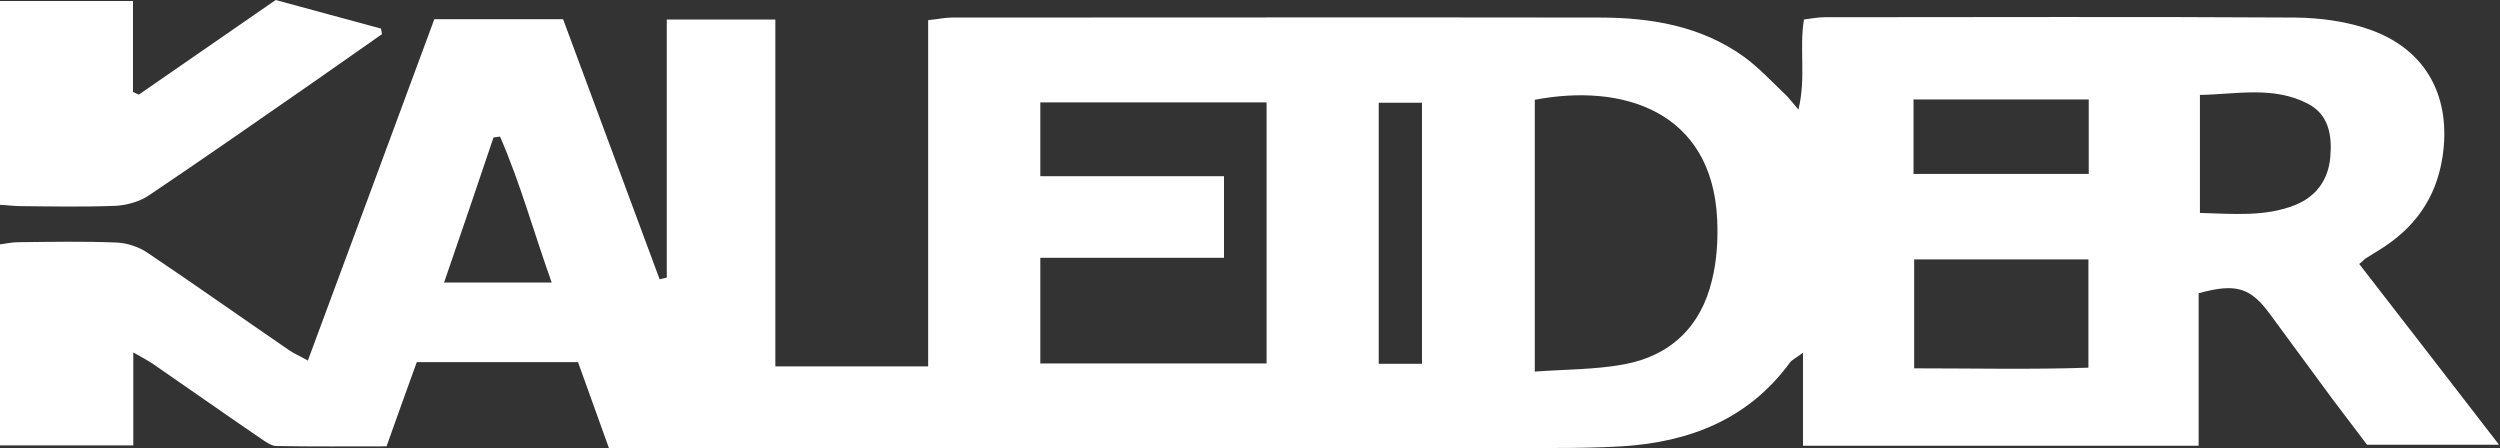
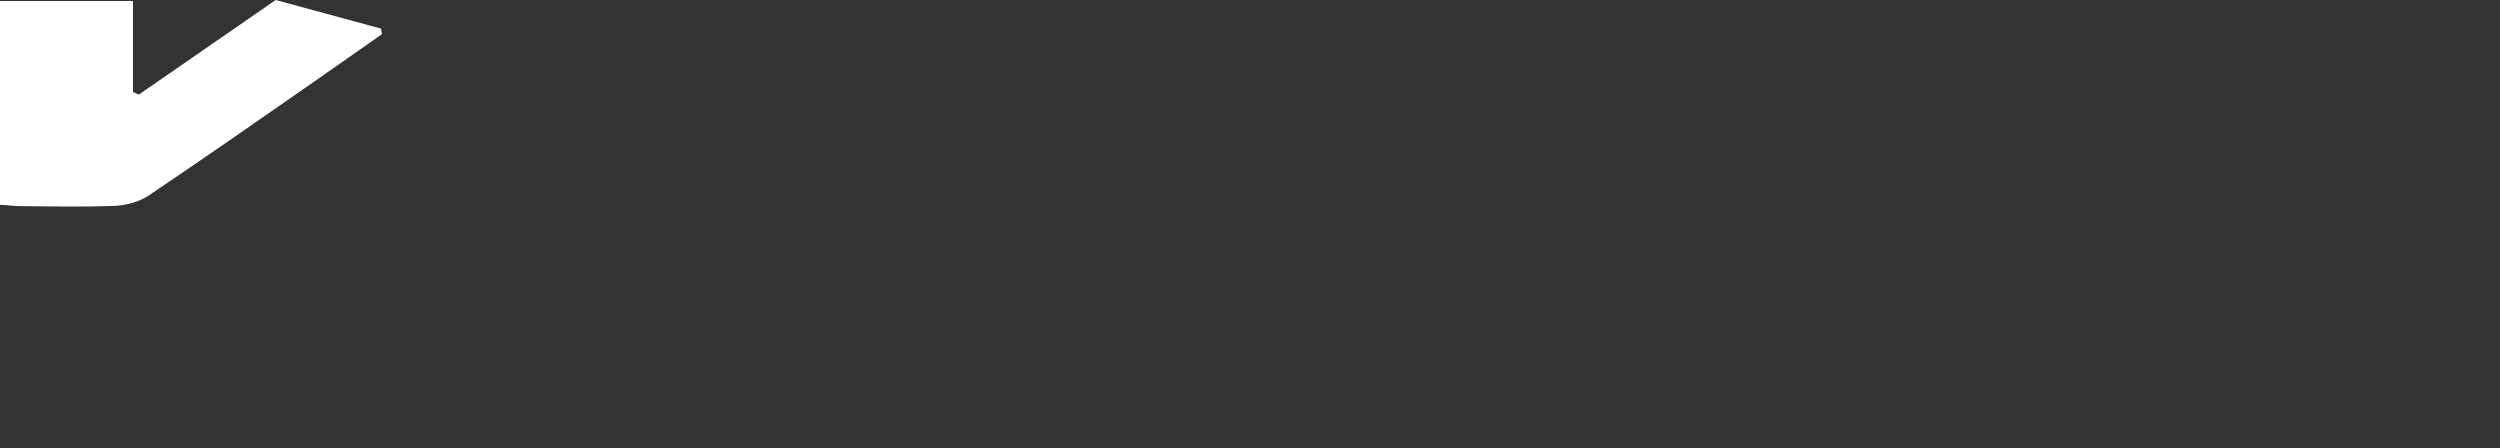
<svg xmlns="http://www.w3.org/2000/svg" id="Layer_1" viewBox="0 0 769 137.8">
  <rect x="0" y="0" width="769" height="137.8" fill="#333333" stroke="none" />
  <style>.st0{fill:#fff}</style>
  <g id="KIErsh.tif">
-     <path class="st0" d="M676.3 90.2v46.9H554.6v-28.6c-2.3 1.7-3.4 2.2-4 3-12.8 17.5-30.9 24.5-51.8 25.8-7 .4-14 .5-21 .5H187.3c-3.3-9.2-6.4-17.8-9.5-26.4h-49.6c-3.2 8.8-6.2 17.2-9.3 25.9-11.5 0-22.7.1-33.8-.1-1.8 0-3.6-1.5-5.3-2.6-11-7.5-21.9-15.2-32.8-22.7-1.5-1-3-1.8-6-3.5V137H-.2V75.2c2.1-.3 4-.7 5.9-.7 10-.1 20-.3 30 .1 3.3.1 6.9 1.3 9.6 3.1 14.6 9.8 29 20 43.6 30 1.6 1.1 3.3 1.8 5.8 3.2 13.1-35.4 26-70 38.9-105h39.6c9.9 26.6 19.8 53.3 29.7 80 .7-.2 1.5-.3 2.2-.5V6h33.4v106.7h47V6.2c3.1-.3 5.1-.8 7.2-.8 66.4 0 132.8-.1 199.3 0 15.9 0 31.3 2.6 44.5 12.1 4.5 3.3 8.4 7.5 12.5 11.4 1.2 1.1 2.1 2.4 4.2 4.8 2.4-9.9.2-18.7 1.7-27.7 2.2-.3 4.3-.7 6.4-.7 48.3 0 96.6-.2 144.8.1 7.8.1 16.1 1.2 23.4 3.9 17.2 6.3 24.6 21 21.8 39.1-2 12.8-8.8 22-19.6 28.6-1.4.9-2.8 1.7-4.2 2.6-.3.2-.4.5-1.8 1.6 14.1 18.2 28.2 36.4 43 55.6h-40.6c-3.4-4.5-7-9.2-10.6-14l-19.2-26.1c-6-8.2-10.4-9.7-22-6.5zM320 79.3v32.5h69.6V31.5H320v22.7h56.5v25.1H320zm152.1 35c9.6-.7 18.6-.6 27.3-2.2 14.4-2.6 23.8-11.6 27.2-25.9 1.5-6 1.9-12.5 1.6-18.8-1.6-33.2-29-41.9-56.1-36.7v83.6zm170.3-34.5h-53.6v33.5c18.4 0 35.9.4 53.6-.2V79.8zm34.3-14.3c10.4.3 20.1 1.2 29.2-2.4 6.5-2.6 10.3-7.7 10.9-14.8.6-6.7-.5-13.1-6.9-16.4-10.6-5.5-21.9-2.9-33.2-2.7v36.3zm-88.1-12h53.9V30.6h-53.9v22.9zm-151.2 58.4V31.6h-13.3v80.3h13.3zm-300.8-25h33.1c-5.6-15.7-9.7-30.7-15.9-44.9-.7.1-1.3.2-2 .3-4.9 14.6-9.9 29.2-15.2 44.6z" />
    <path class="st0" d="M117.5 10.5c-6.9 4.8-13.8 9.7-20.7 14.5-17 11.8-33.9 23.6-51 35.1-2.8 1.9-6.7 3-10.1 3.2-9.8.4-19.6.2-29.5.1-1.9 0-3.9-.3-6.3-.4C0 42 0 21.3 0 .3h40.9v28c.6.3 1.2.5 1.8.8C56.6 19.5 70.5 9.9 84.8 0c10.5 2.9 21.5 5.8 32.4 8.8.1.6.2 1.1.3 1.7z" />
  </g>
</svg>